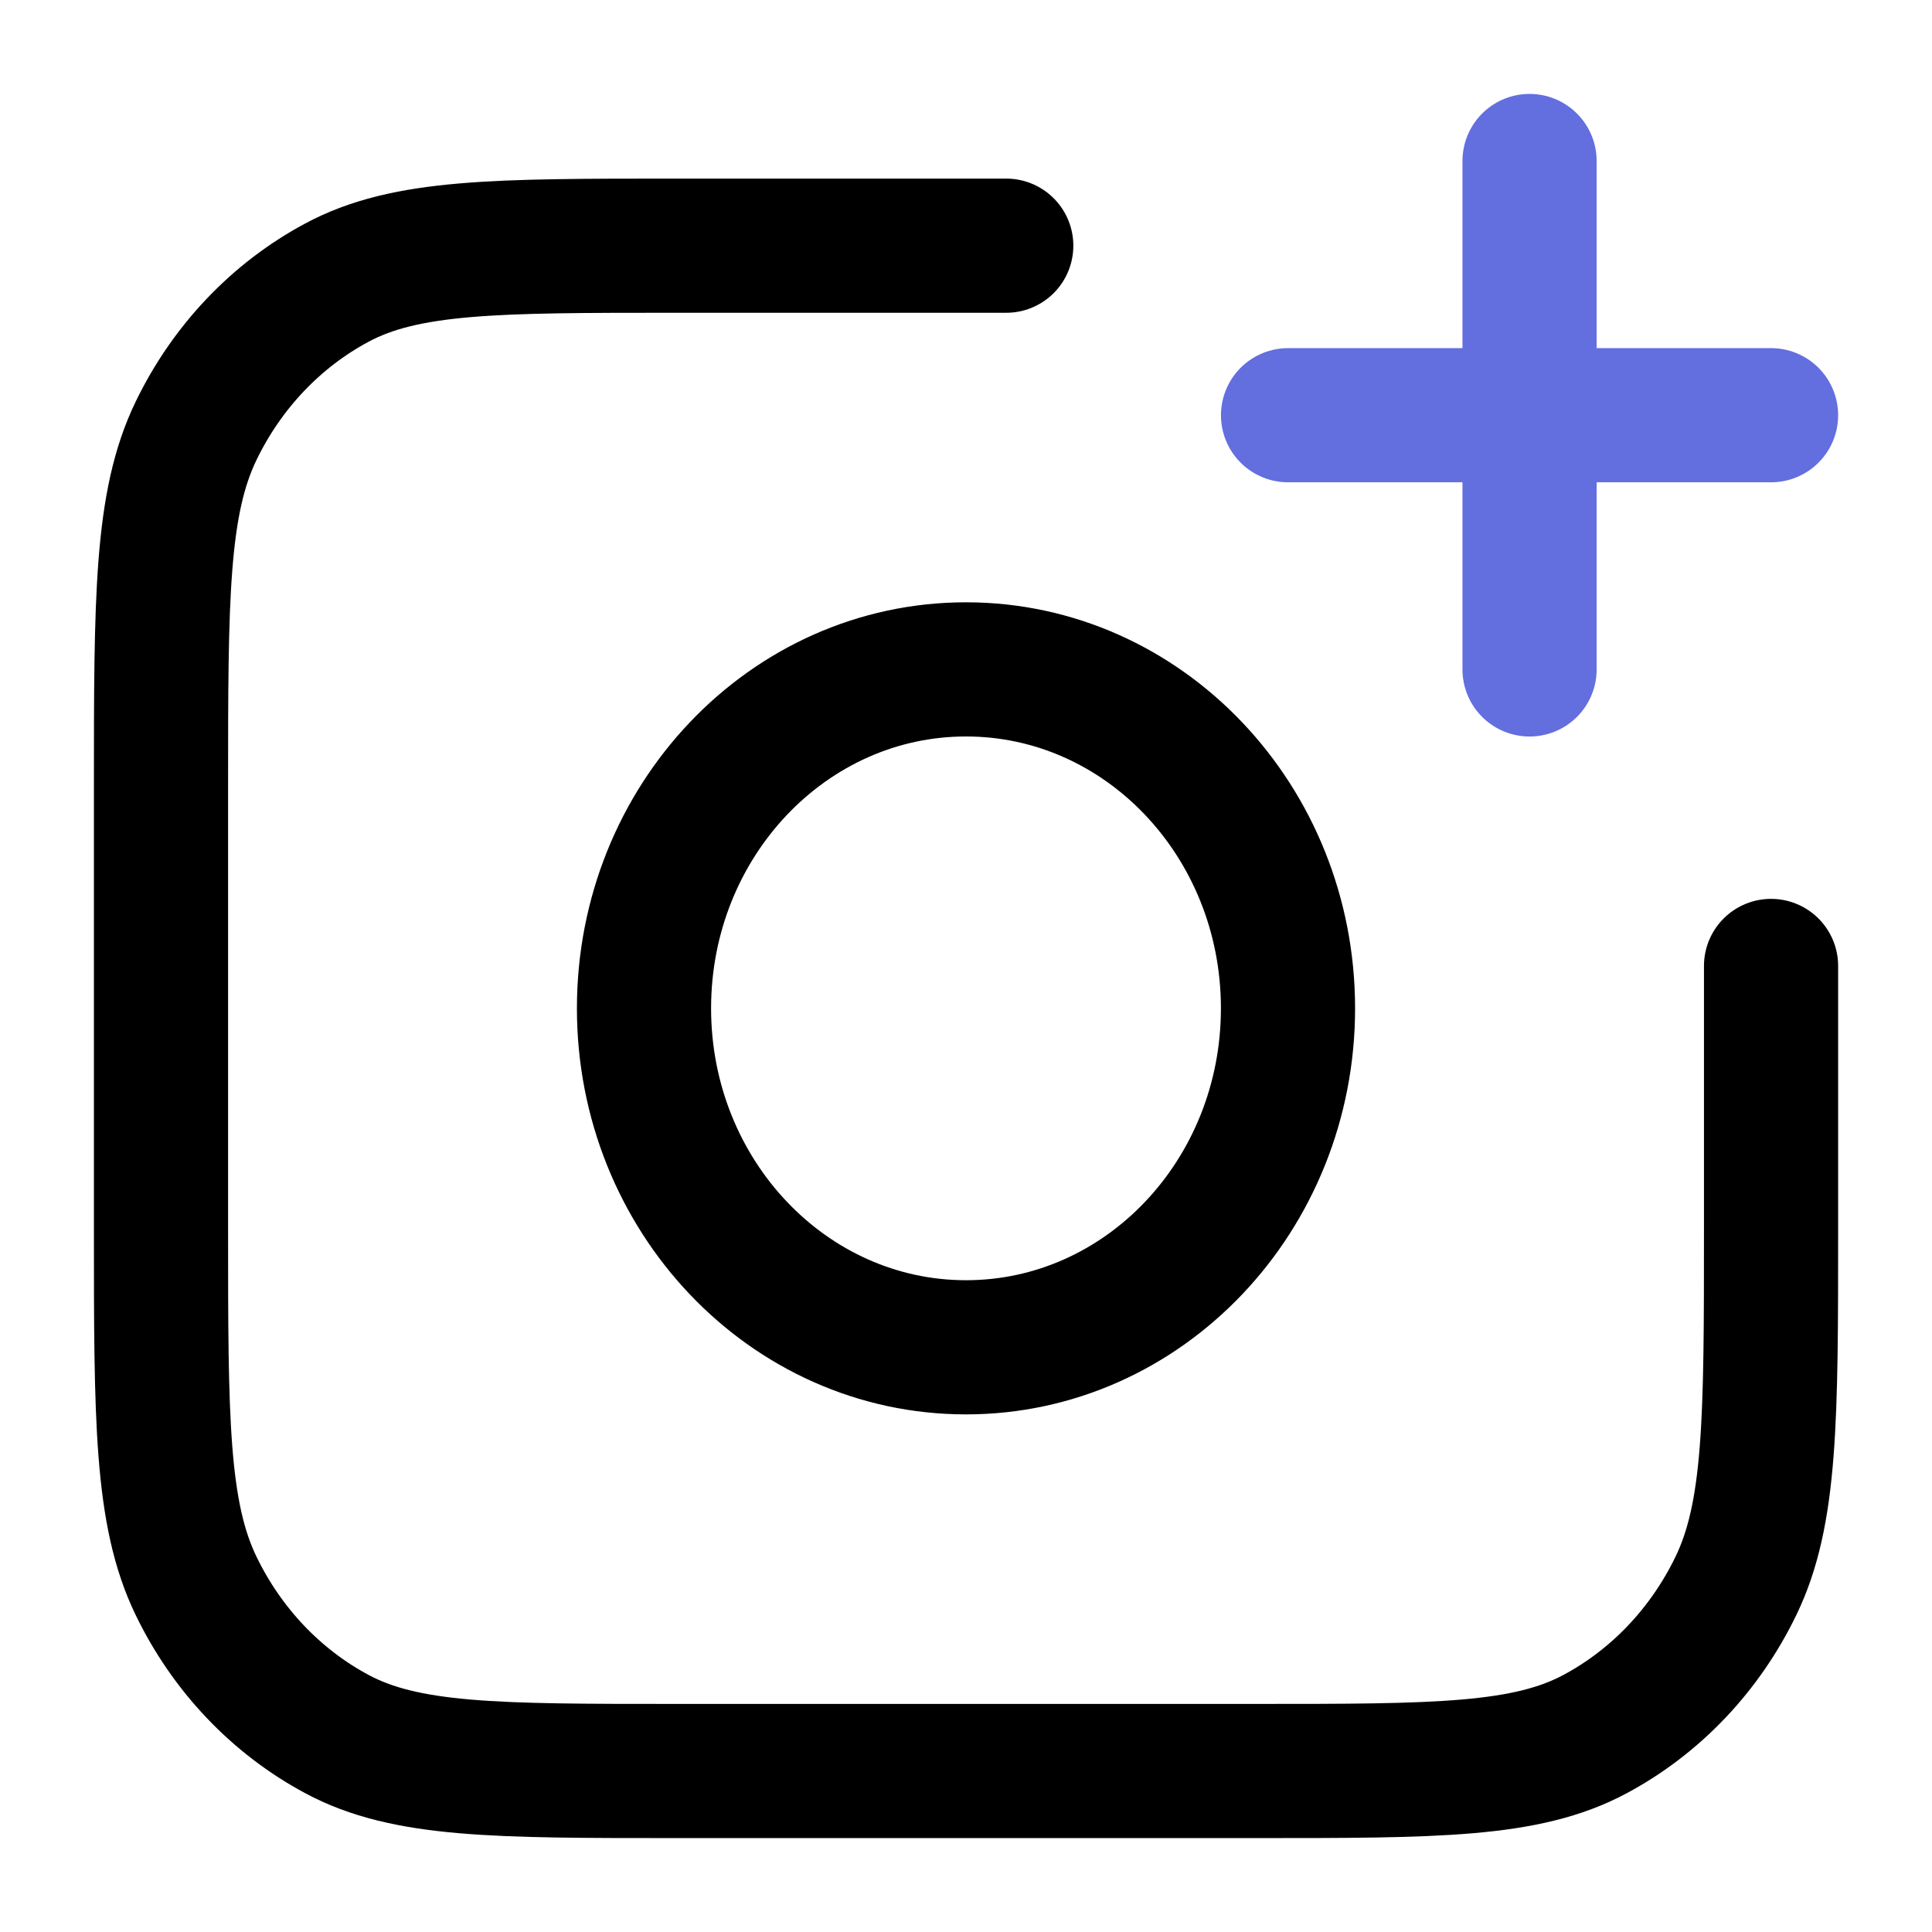
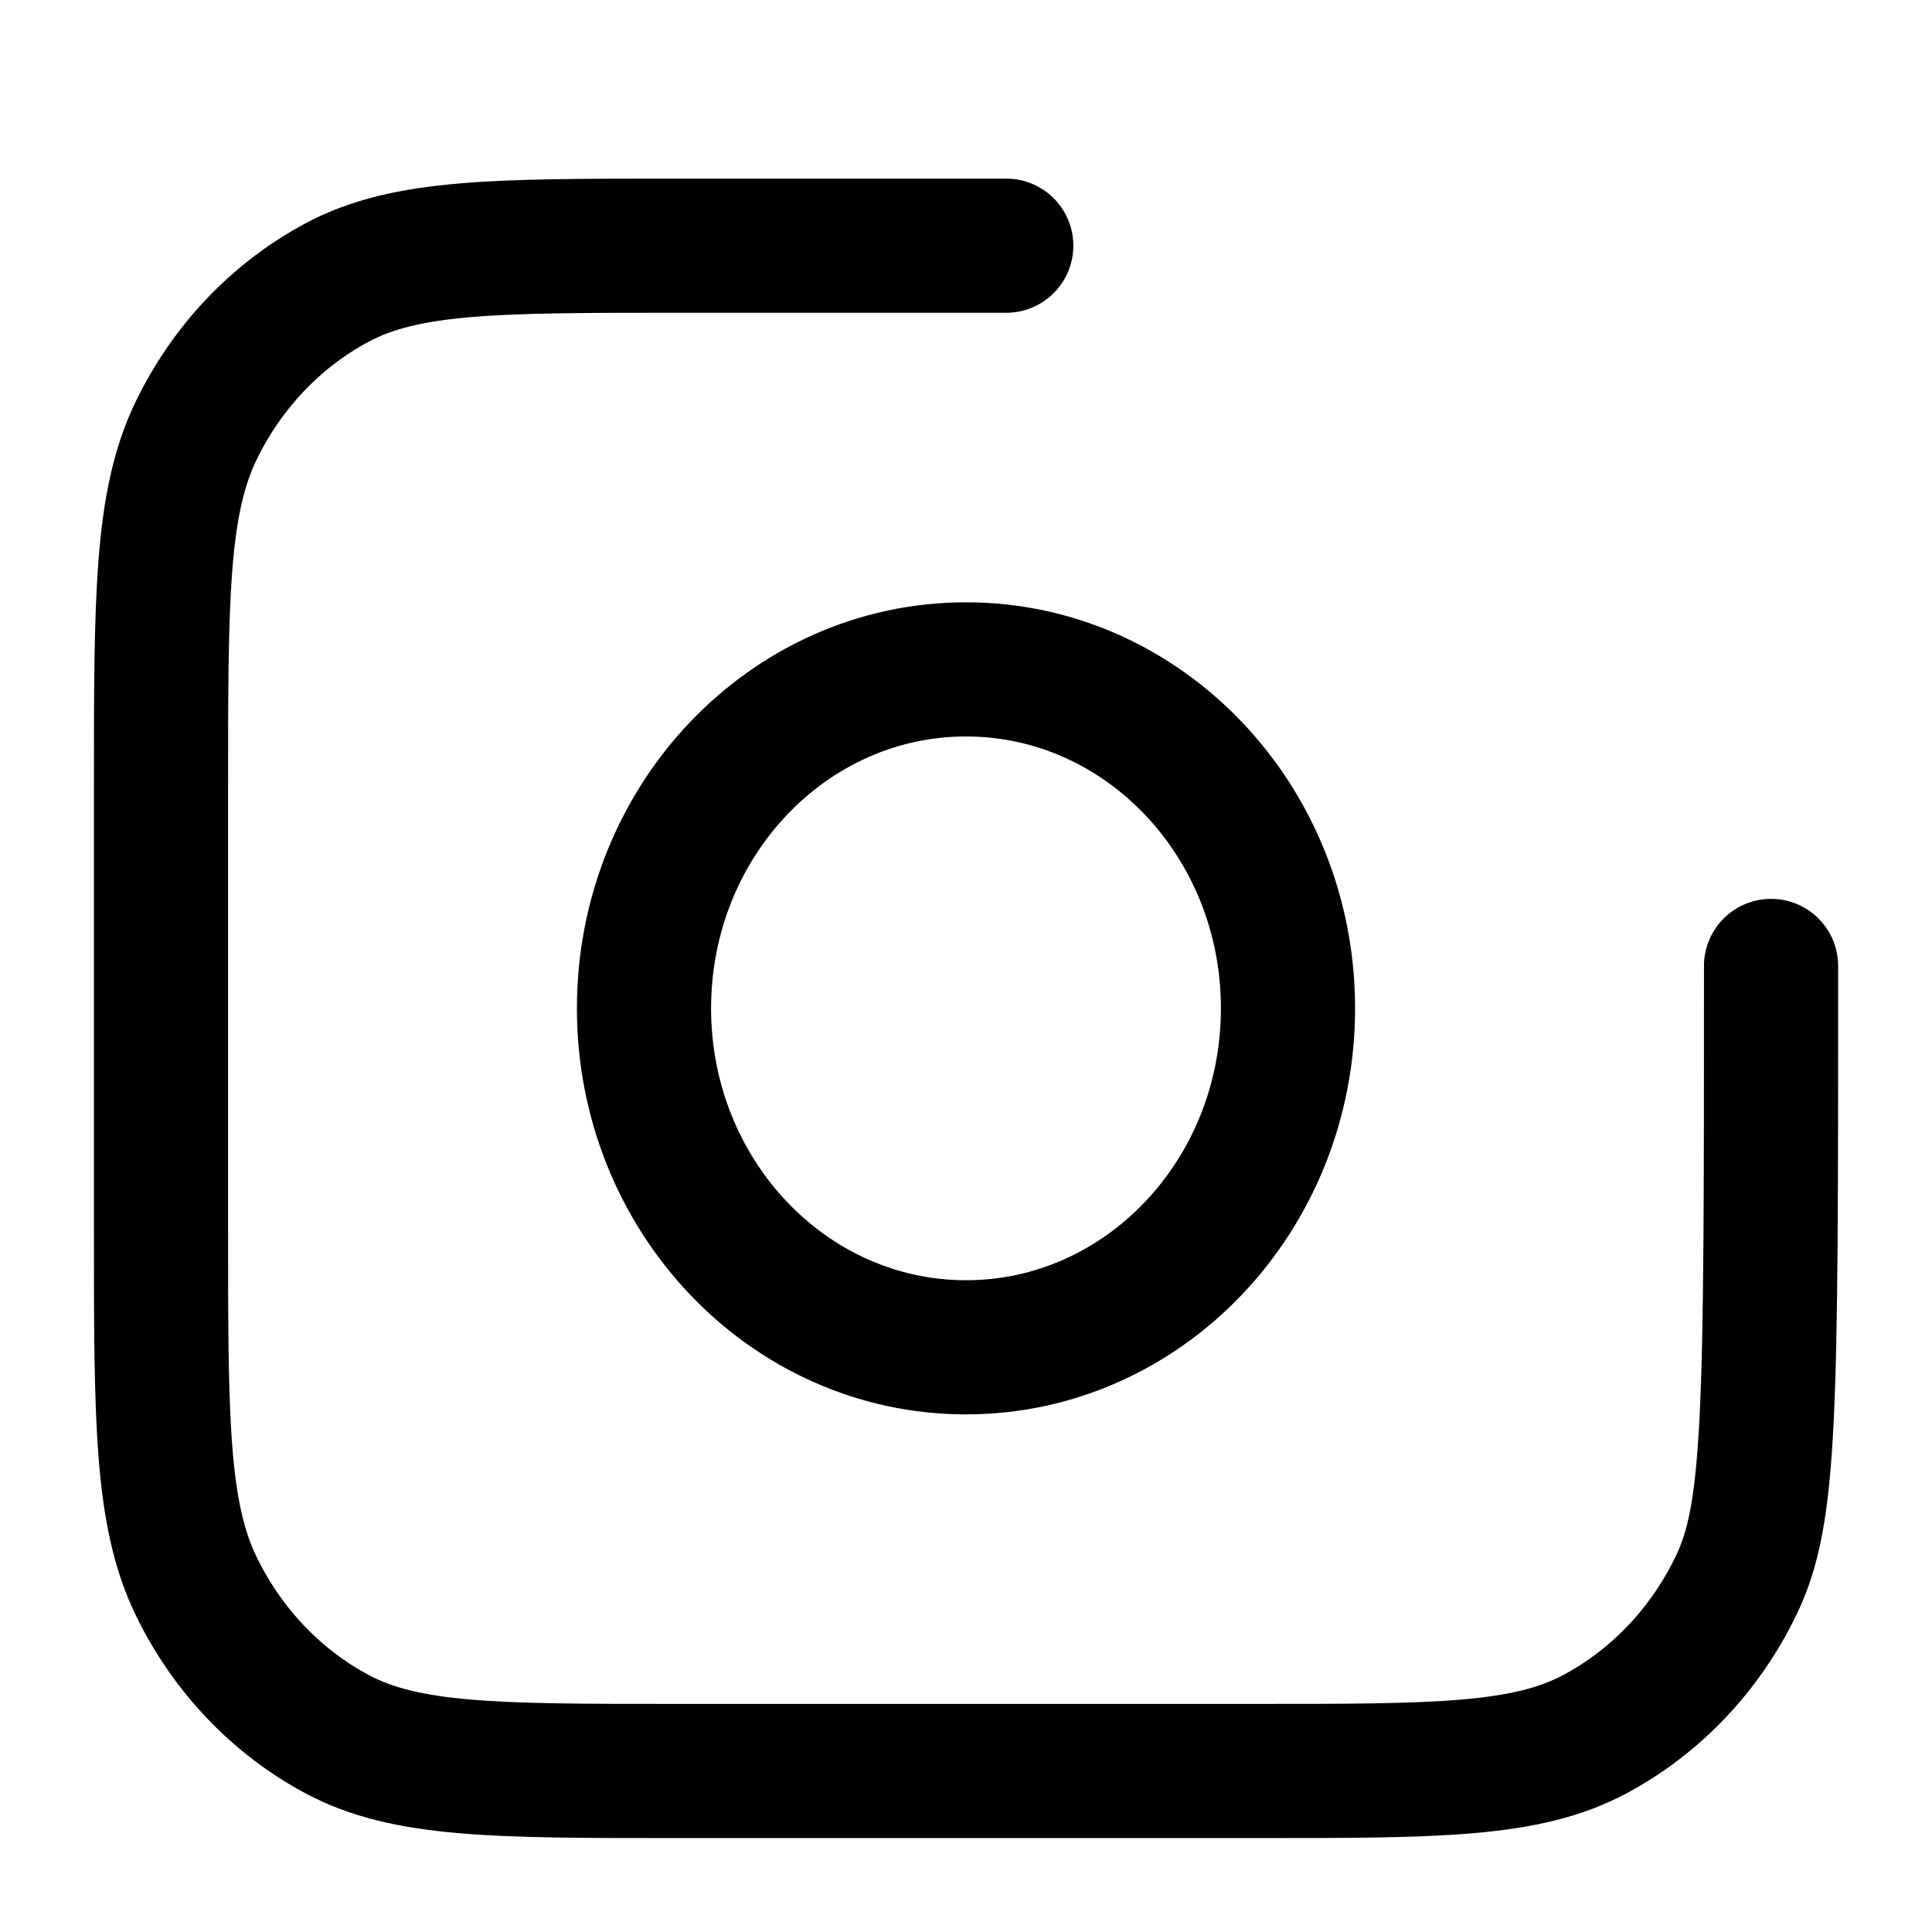
<svg xmlns="http://www.w3.org/2000/svg" width="36" height="36" viewBox="0 0 36 36" fill="none">
-   <path d="M33.001 17.999V22.894C33.001 26.431 33.001 28.2 32.346 29.551C31.771 30.739 30.853 31.706 29.724 32.311C28.441 33 26.761 33 23.4 33H12.6C9.24 33 7.56 33 6.276 32.311C5.147 31.706 4.229 30.739 3.654 29.551C3 28.2 3 26.431 3 22.894V14.684C3 11.146 3 9.378 3.654 8.027C4.229 6.838 5.147 5.872 6.276 5.267C7.56 4.578 9.24 4.578 12.6 4.578H18.75M24 18.789C24 22.277 21.314 25.105 18 25.105C14.687 25.105 12 22.277 12 18.789C12 15.301 14.687 12.473 18 12.473C21.314 12.473 24 15.301 24 18.789Z" stroke="black" stroke-width="2.5" stroke-linecap="round" stroke-linejoin="round" />
-   <path d="M28.501 12.474V3M24.001 7.737H33.001" stroke="#636EDF" stroke-width="2.5" stroke-linecap="round" stroke-linejoin="round" />
+   <path d="M33.001 17.999C33.001 26.431 33.001 28.2 32.346 29.551C31.771 30.739 30.853 31.706 29.724 32.311C28.441 33 26.761 33 23.4 33H12.6C9.24 33 7.56 33 6.276 32.311C5.147 31.706 4.229 30.739 3.654 29.551C3 28.2 3 26.431 3 22.894V14.684C3 11.146 3 9.378 3.654 8.027C4.229 6.838 5.147 5.872 6.276 5.267C7.56 4.578 9.24 4.578 12.6 4.578H18.75M24 18.789C24 22.277 21.314 25.105 18 25.105C14.687 25.105 12 22.277 12 18.789C12 15.301 14.687 12.473 18 12.473C21.314 12.473 24 15.301 24 18.789Z" stroke="black" stroke-width="2.5" stroke-linecap="round" stroke-linejoin="round" />
</svg>